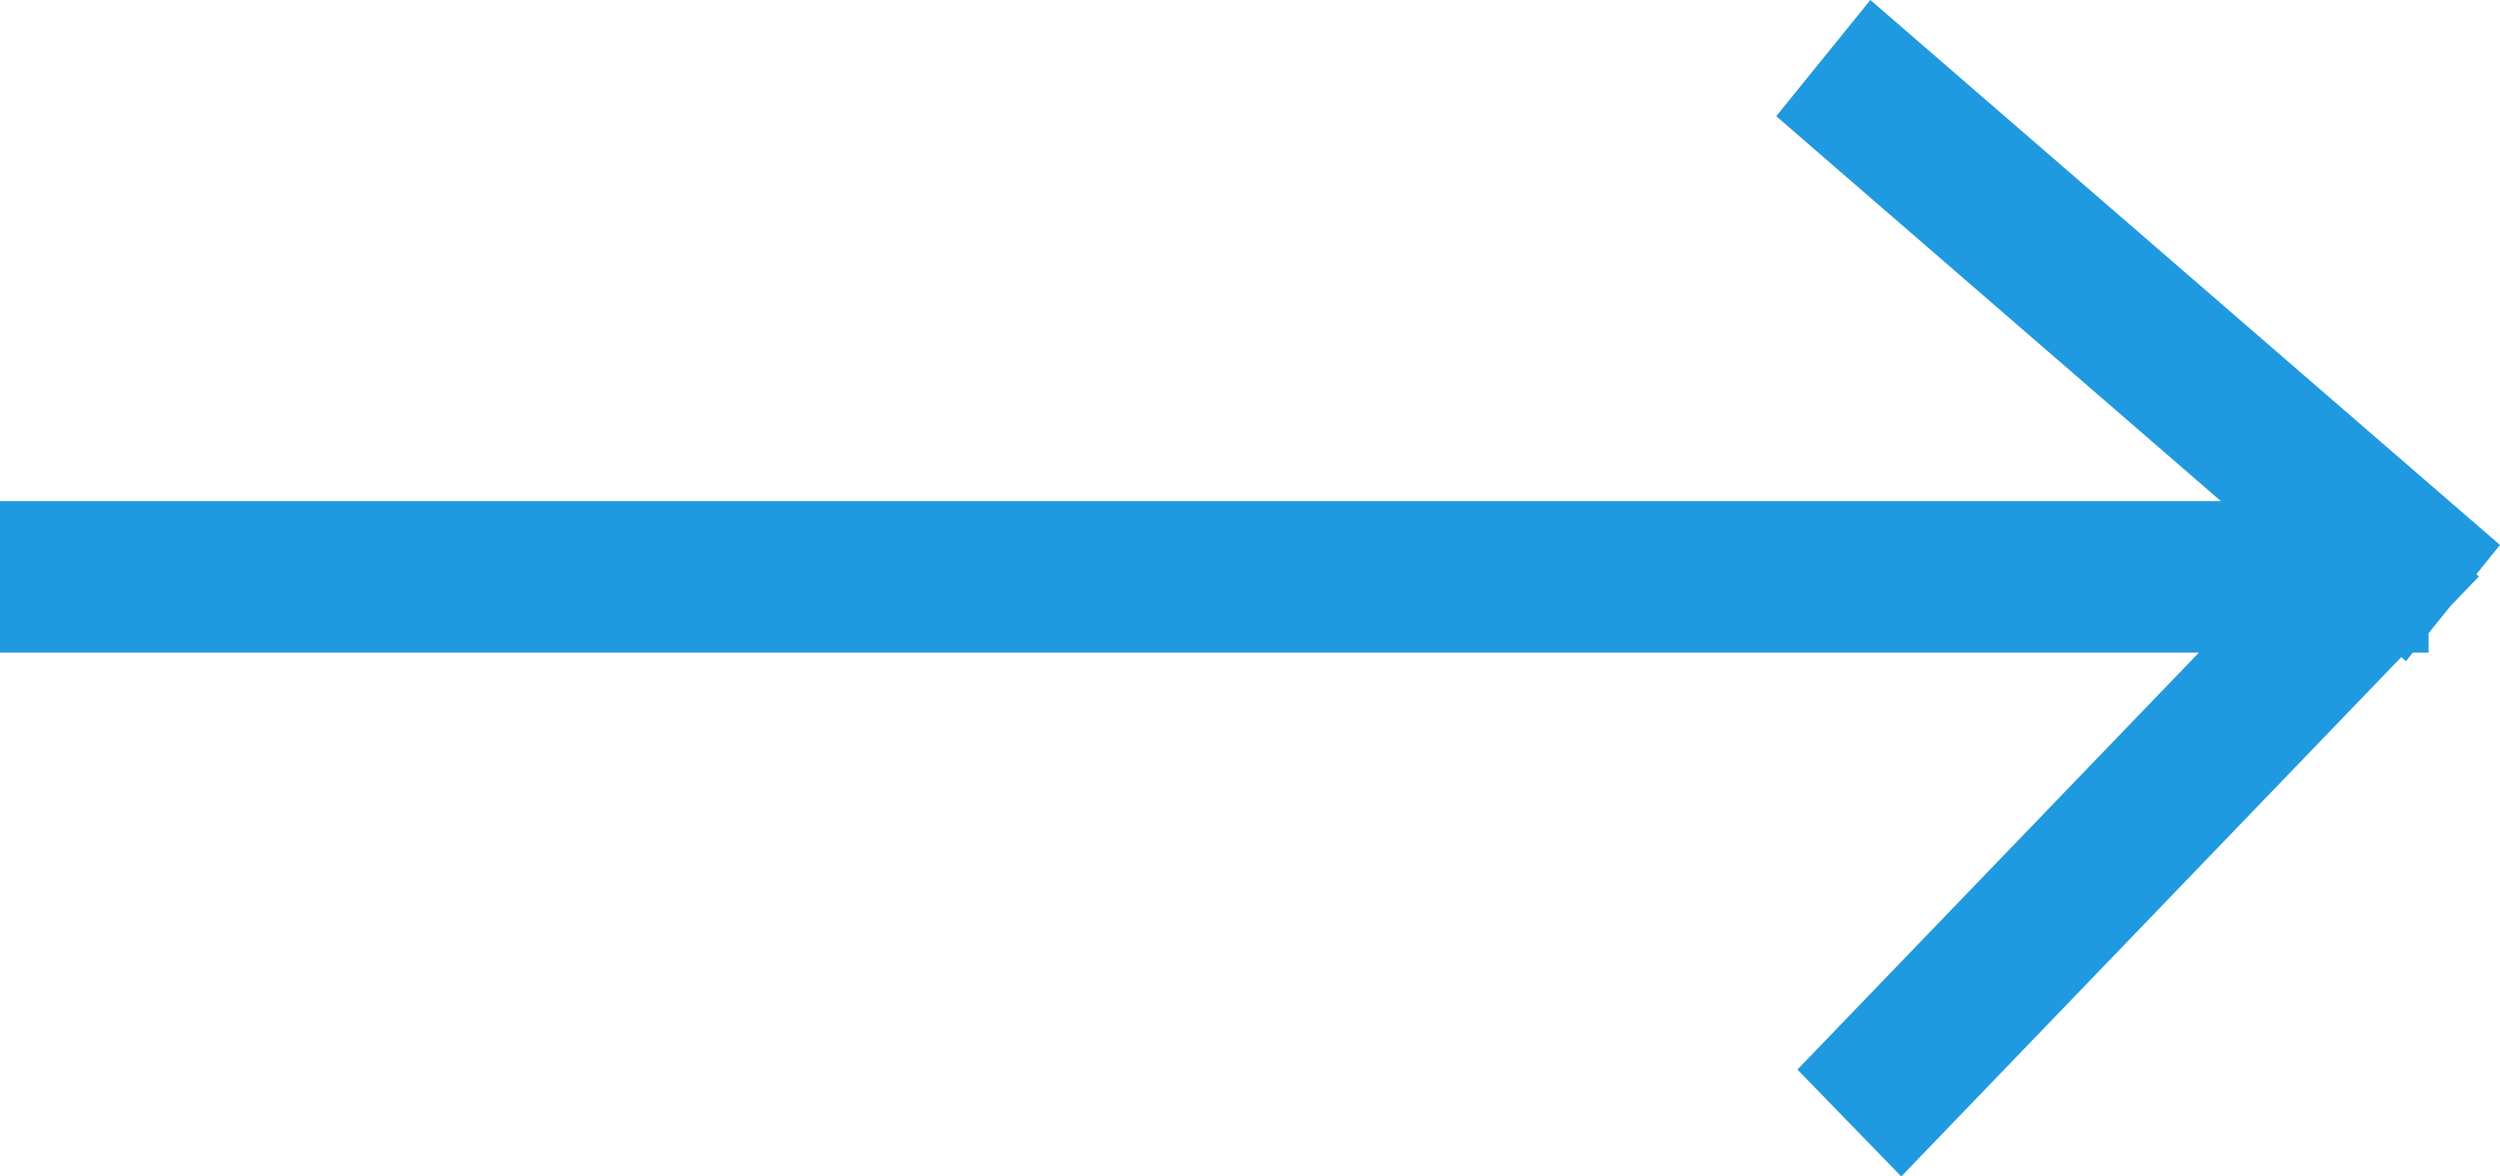
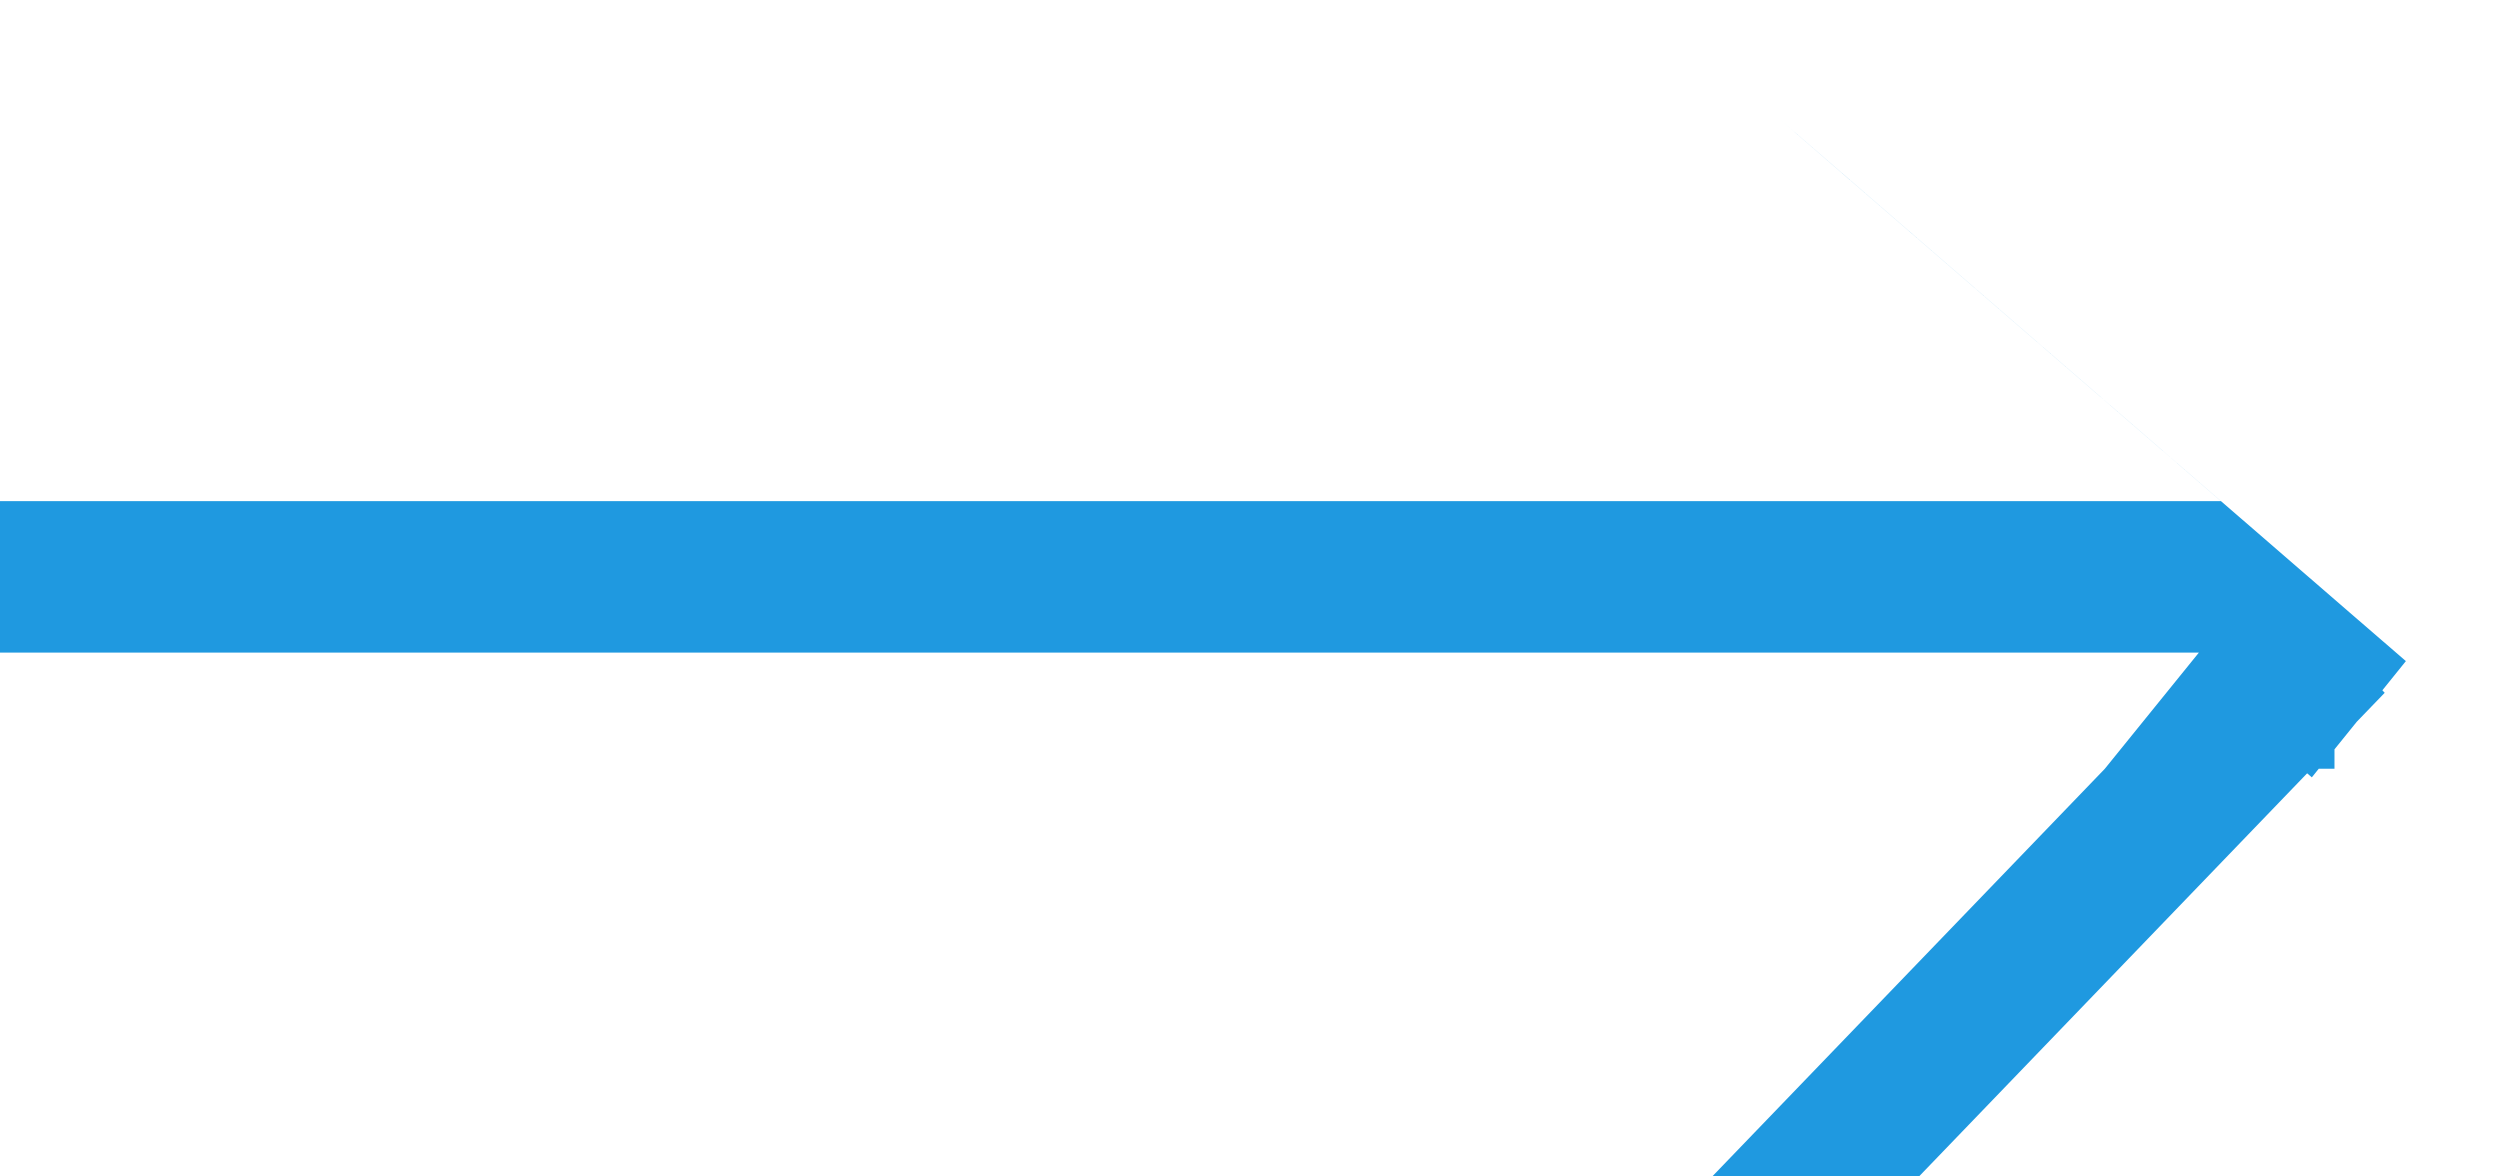
<svg xmlns="http://www.w3.org/2000/svg" width="34" height="16" viewBox="0 0 34 16">
-   <path fill="#1f99e0" fill-rule="evenodd" d="M29.905 8.875H0v-2.06h30.204l-5.283-4.573-.764-.662L25.437 0l.764.661 7.035 6.09.764.66-.32.397.032.034-.38.394-.303.375v.264h-.214l-.094.117-.064-.055-6.097 6.333-.703.73-1.412-1.454.703-.73 4.757-4.94z" />
+   <path fill="#1f99e0" fill-rule="evenodd" d="M29.905 8.875H0v-2.06h30.204l-5.283-4.573-.764-.662l.764.661 7.035 6.09.764.66-.32.397.032.034-.38.394-.303.375v.264h-.214l-.094.117-.064-.055-6.097 6.333-.703.73-1.412-1.454.703-.73 4.757-4.94z" />
</svg>